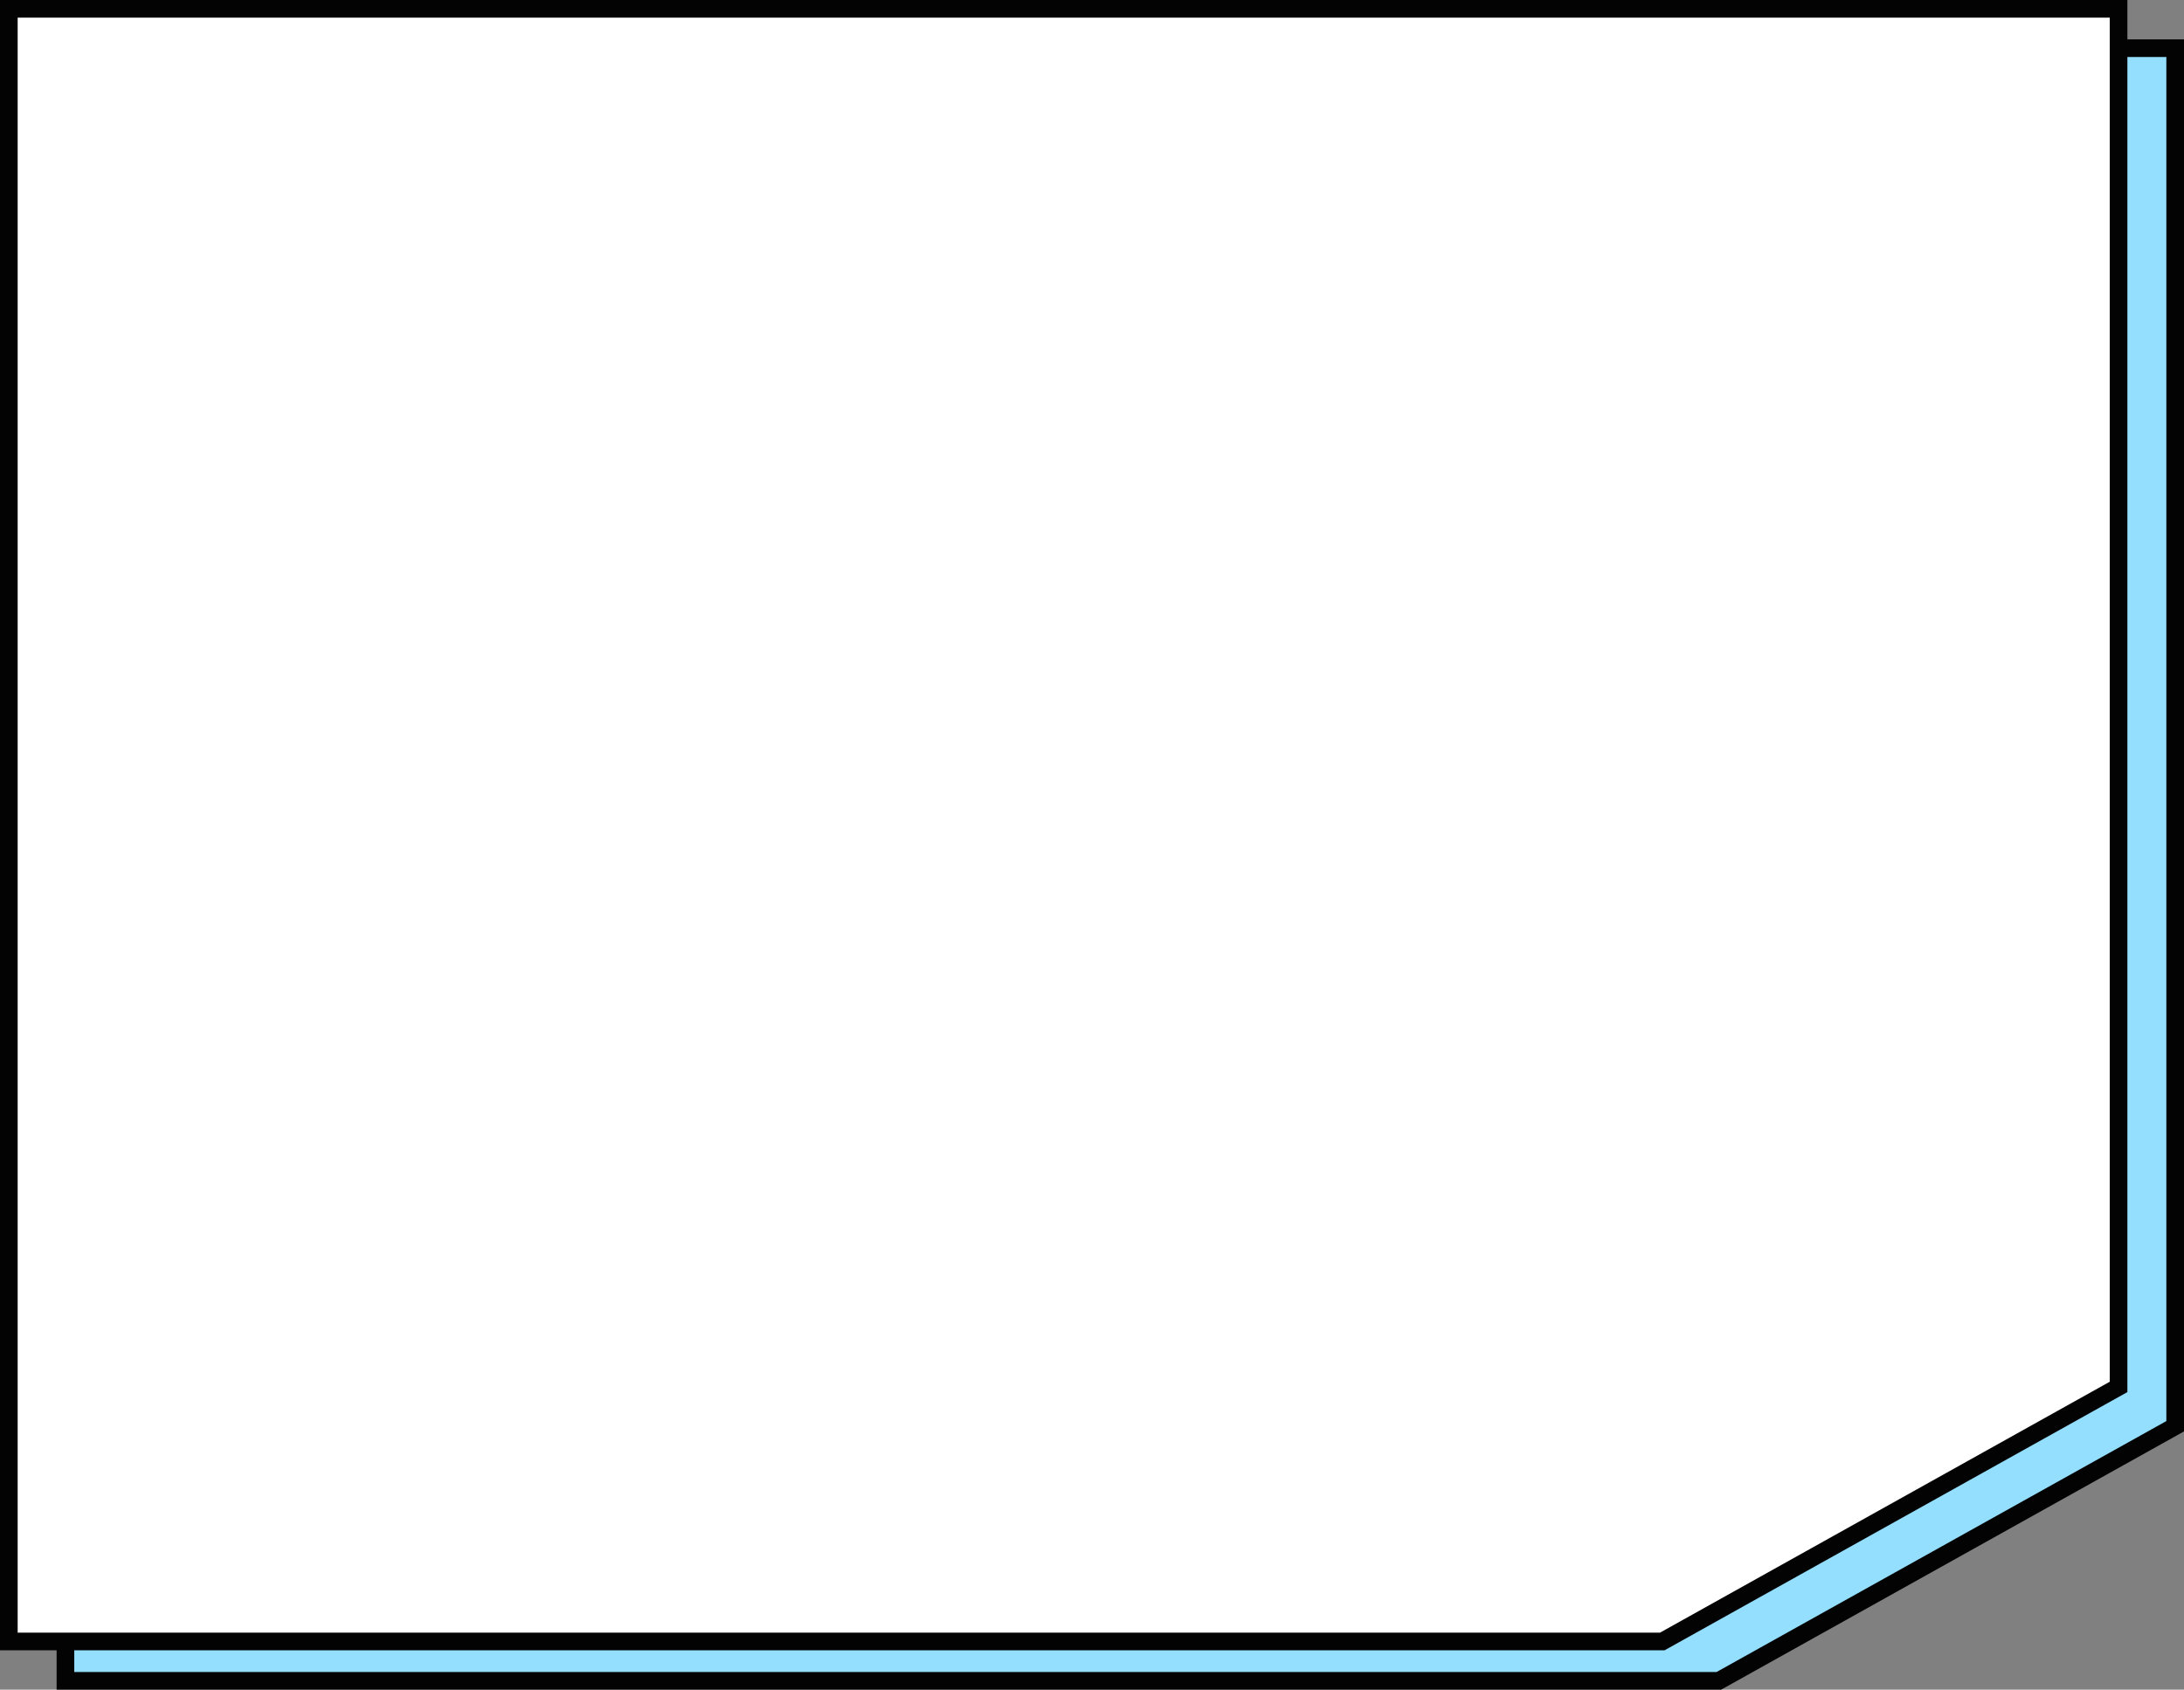
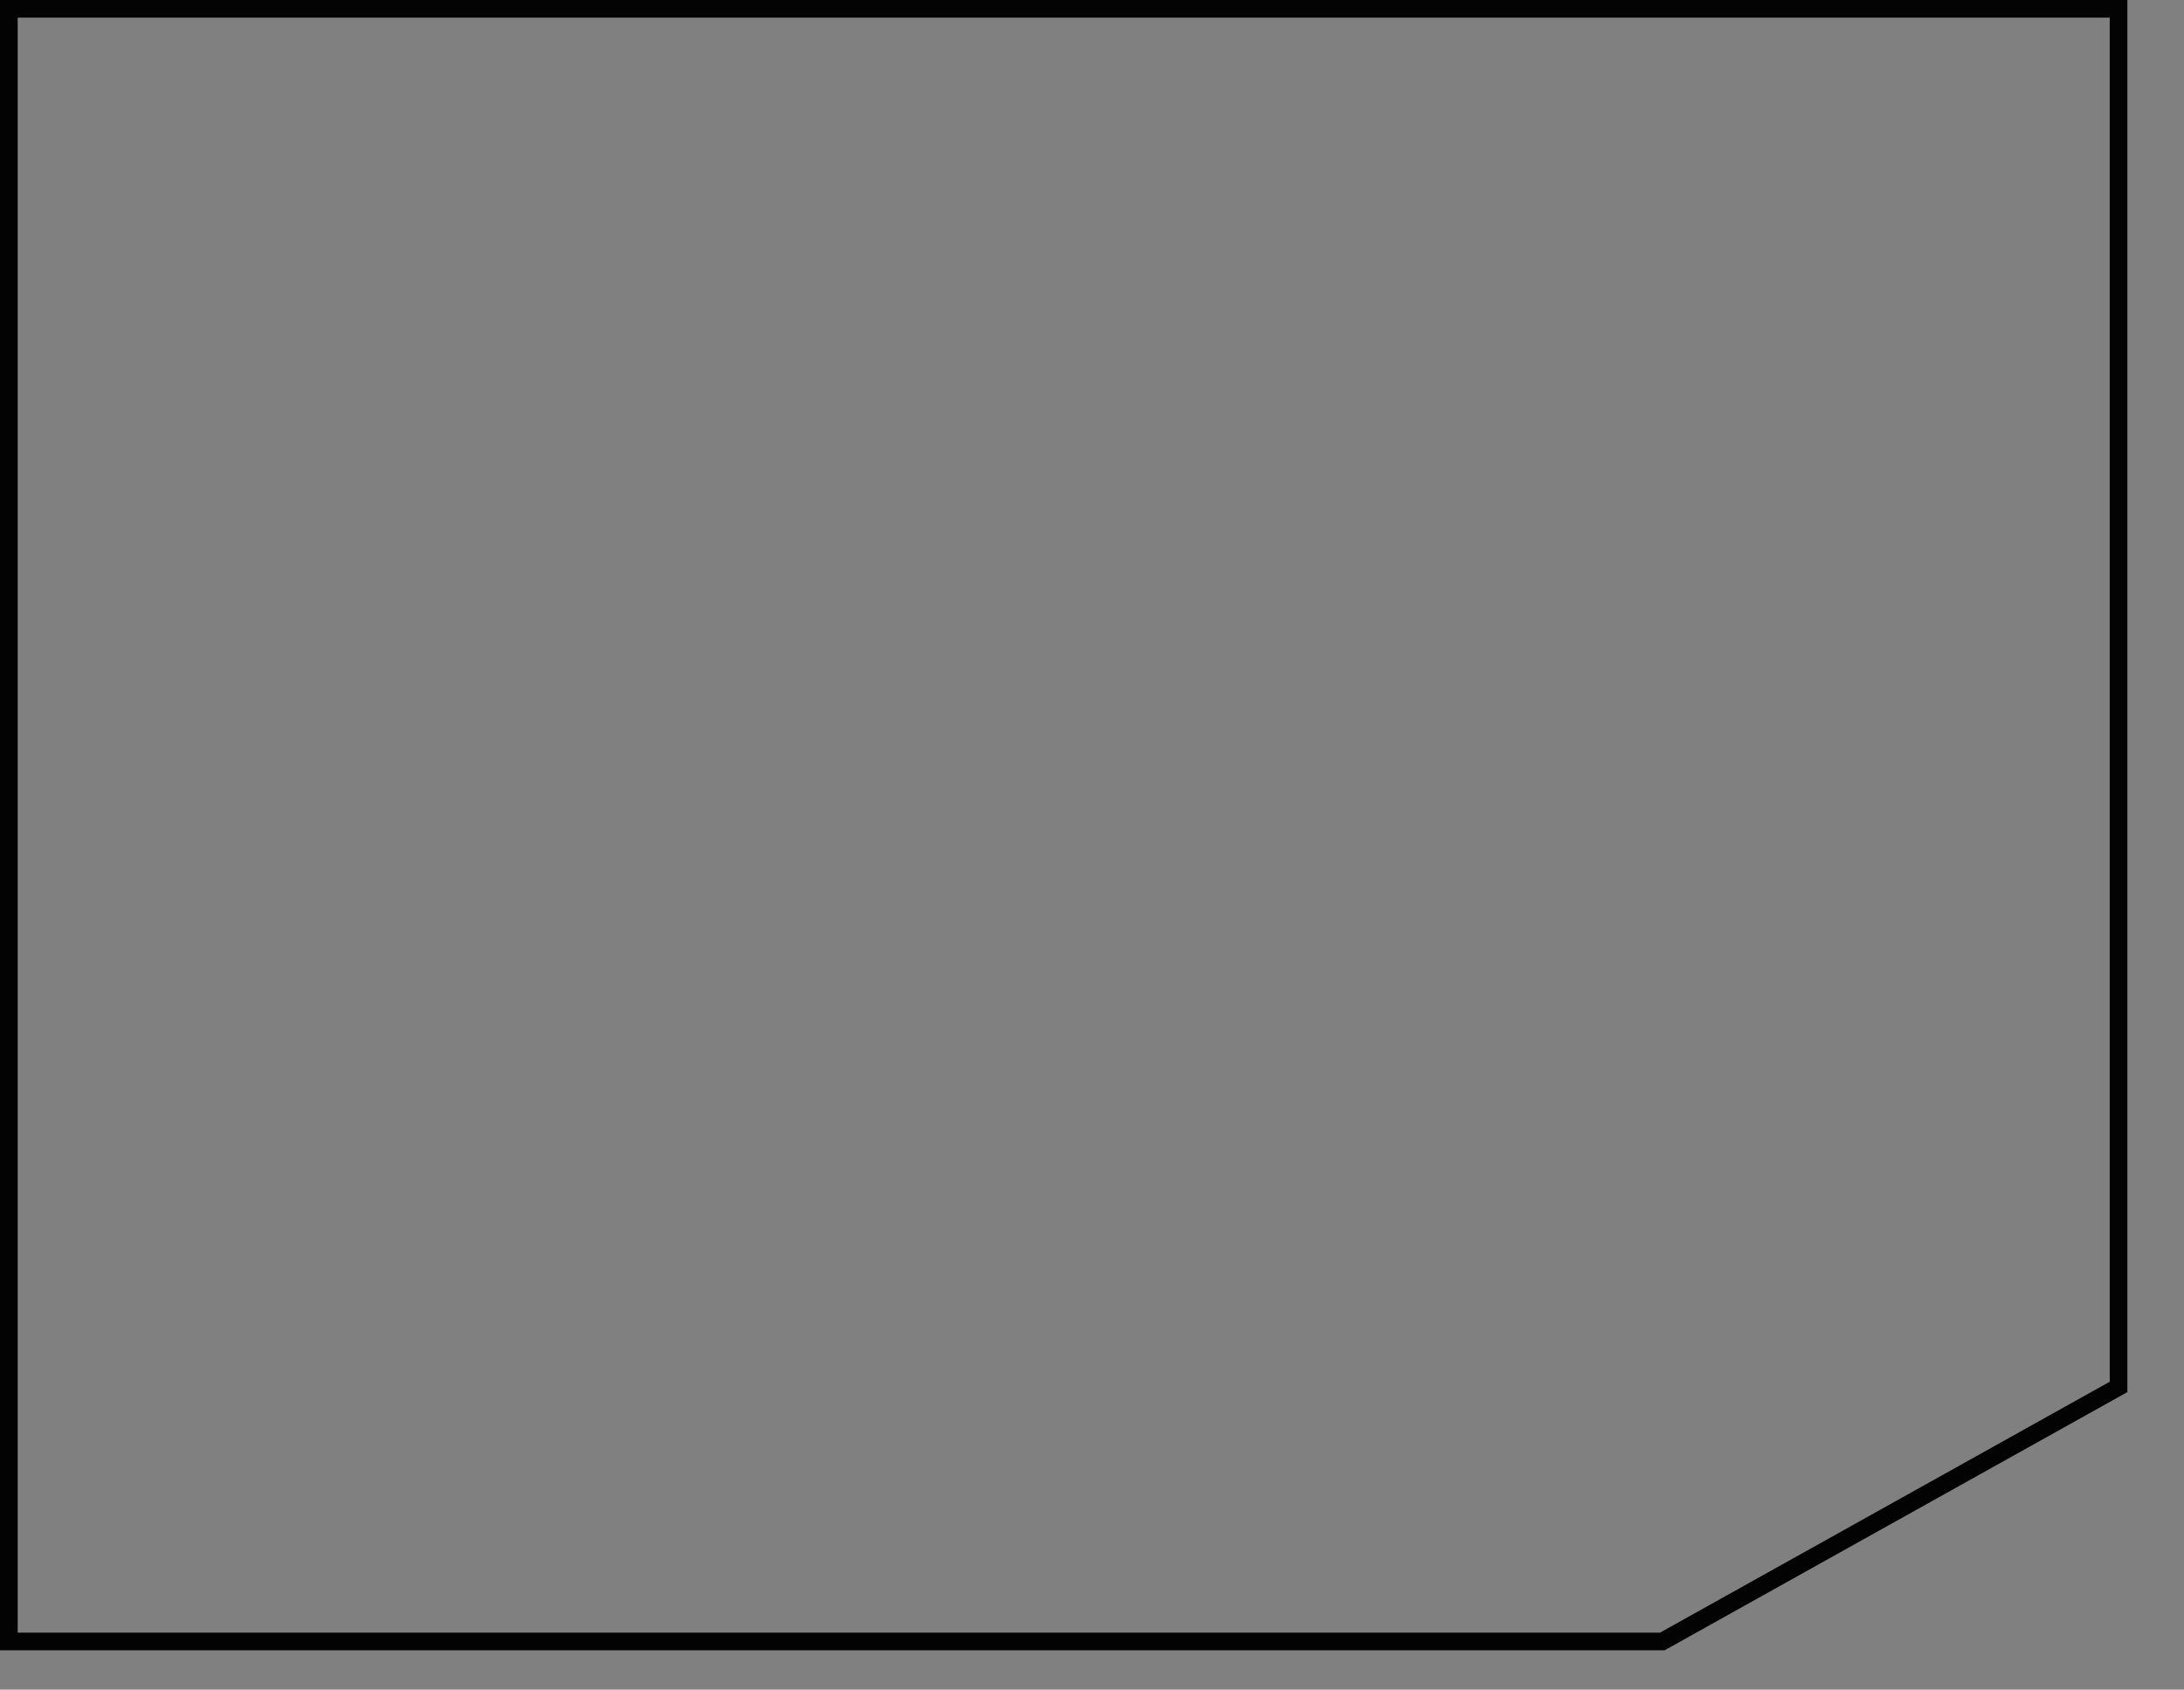
<svg xmlns="http://www.w3.org/2000/svg" width="247.413" height="191.458">
  <rect width="100%" height="100%" fill="#808080" stroke="none" />
  <g data-name="パス 1351" fill="#94dffe">
-     <path d="M194.722 190.458H7.413v-185h239v156.154l-51.691 28.846z" />
-     <path d="M8.413 6.458v183h186.049l50.951-28.433V6.458h-237m-2-2h241v157.74l-52.431 29.26H6.413v-187z" fill="#030303" />
-   </g>
+     </g>
  <g data-name="パス 1350" fill="#fff">
-     <path d="M188.309 186H1V1h239v156.154L188.309 186z" />
-     <path d="M2 2v183h186.049L239 156.567V2H2M0 0h241v157.74L188.569 187H0V0z" fill="#030303" />
+     <path d="M2 2v183h186.049L239 156.567V2M0 0h241v157.74L188.569 187H0V0z" fill="#030303" />
  </g>
</svg>